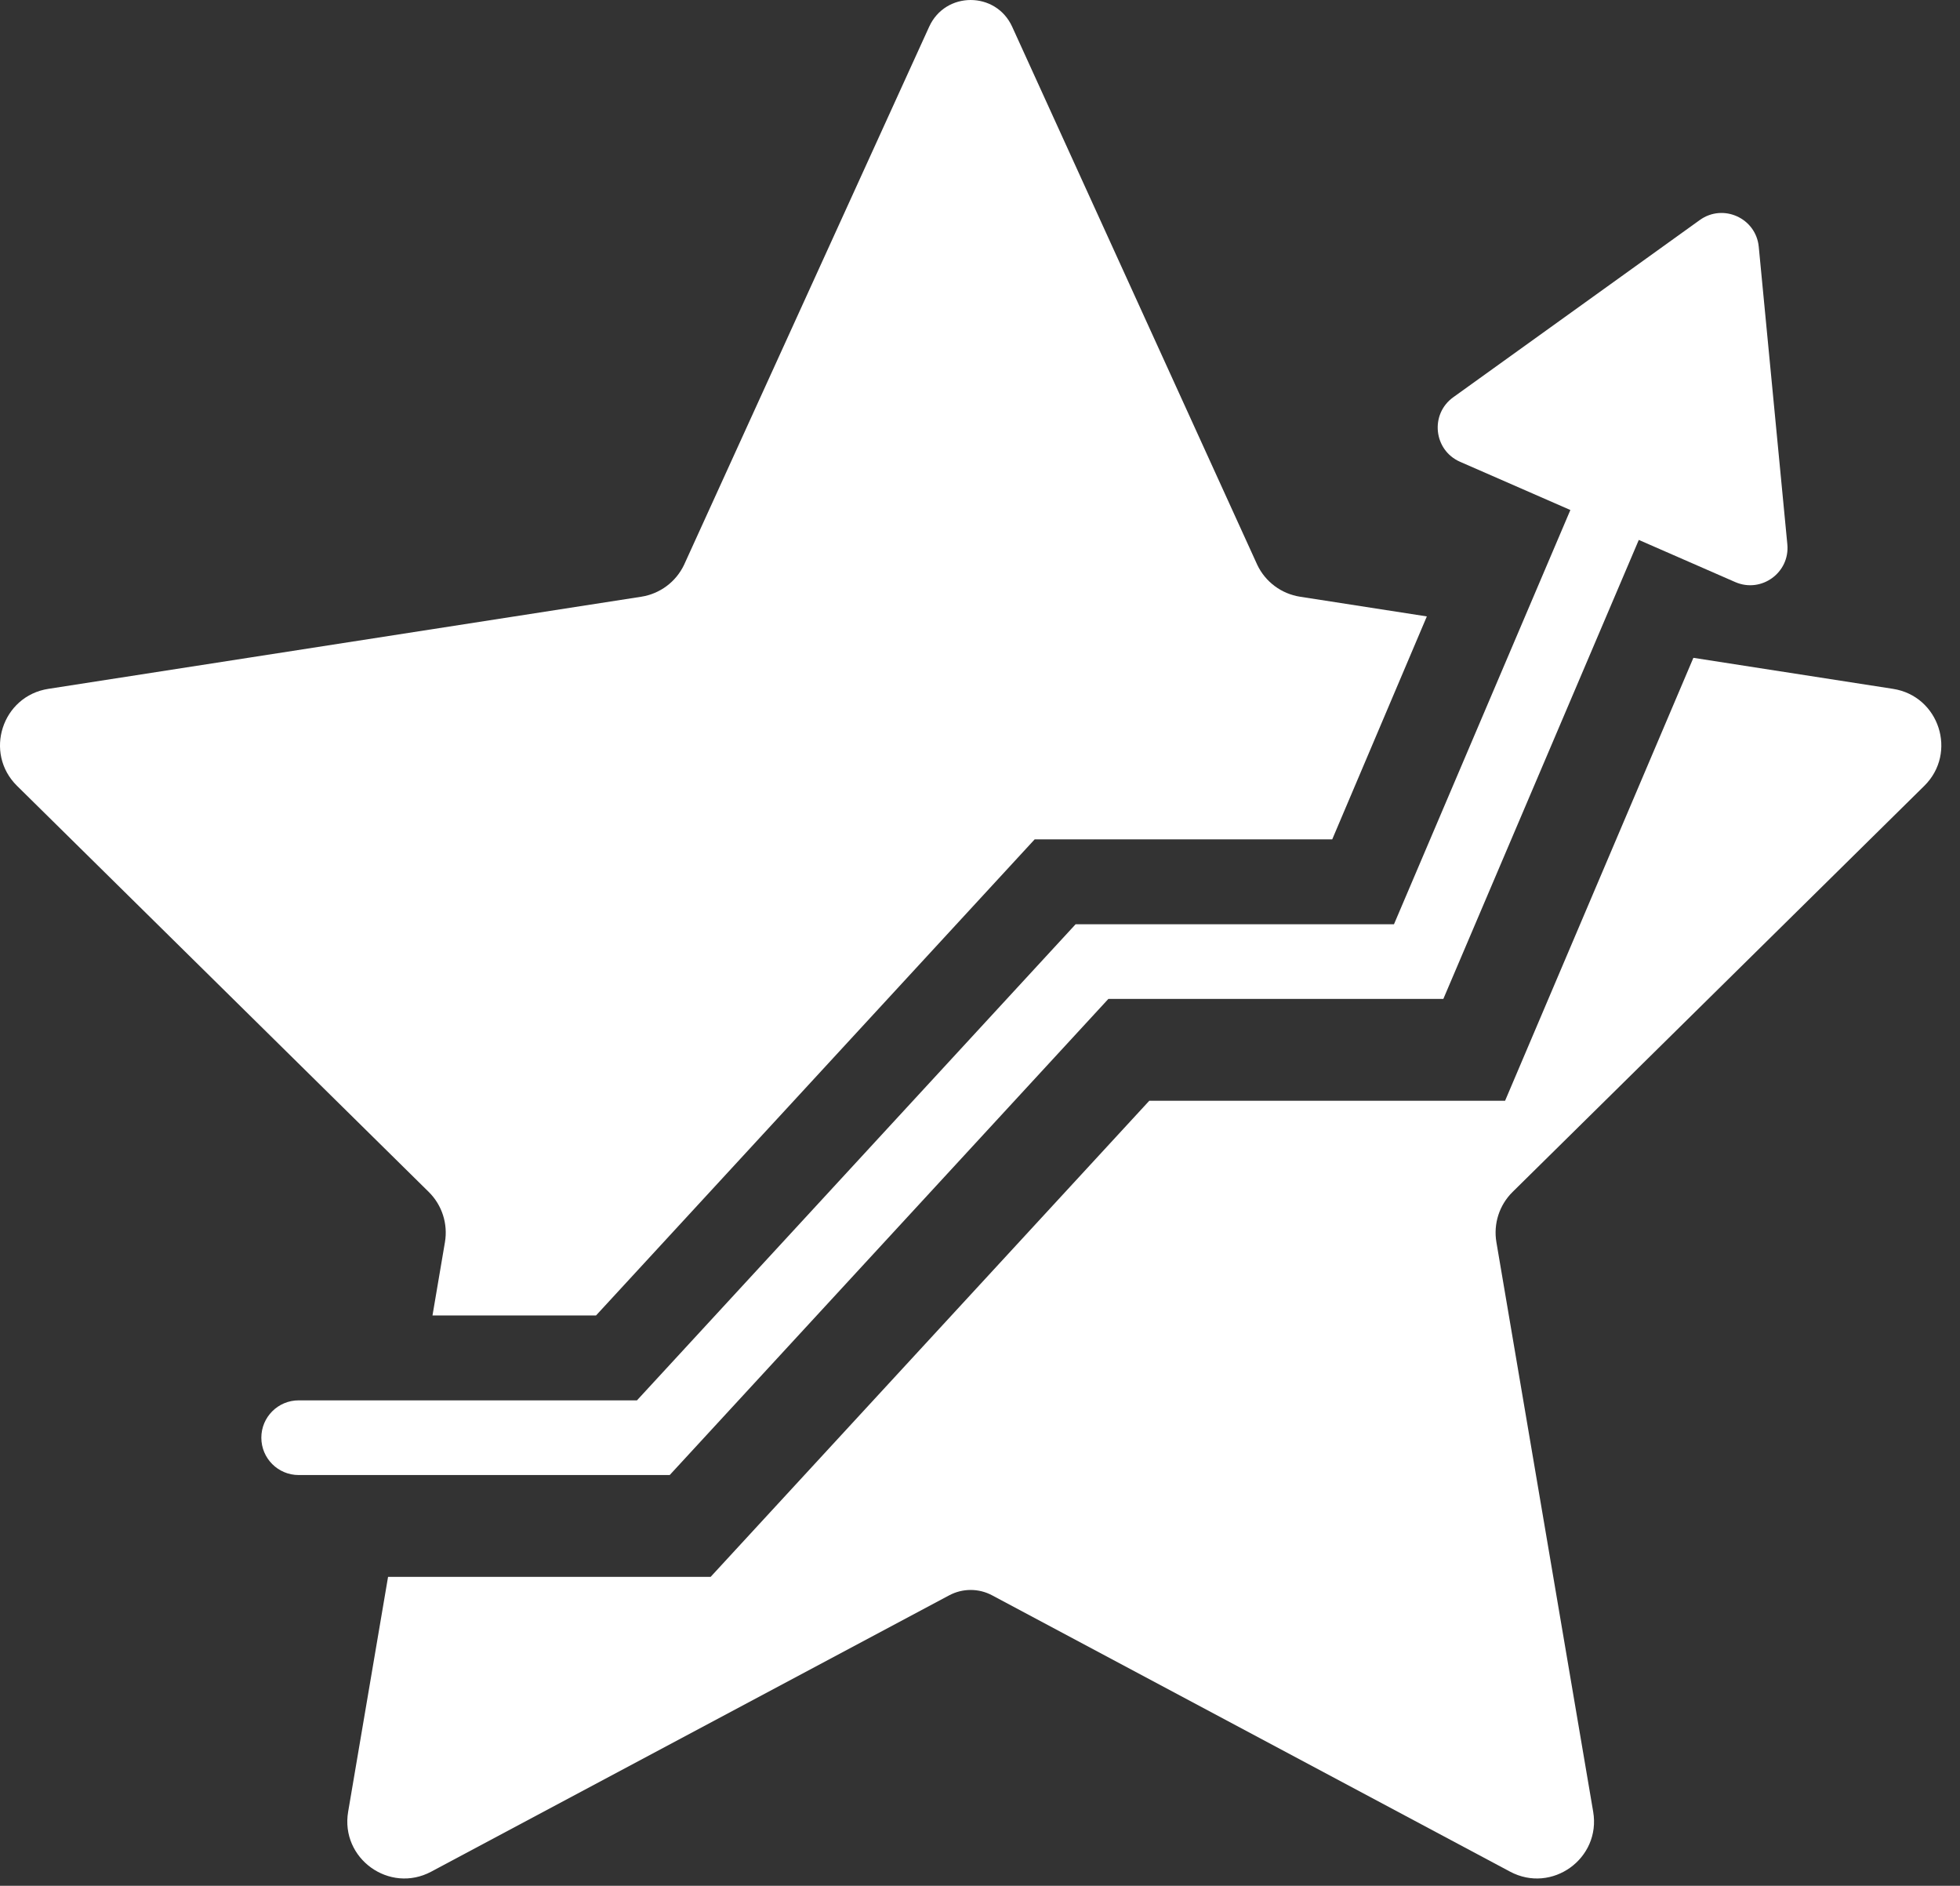
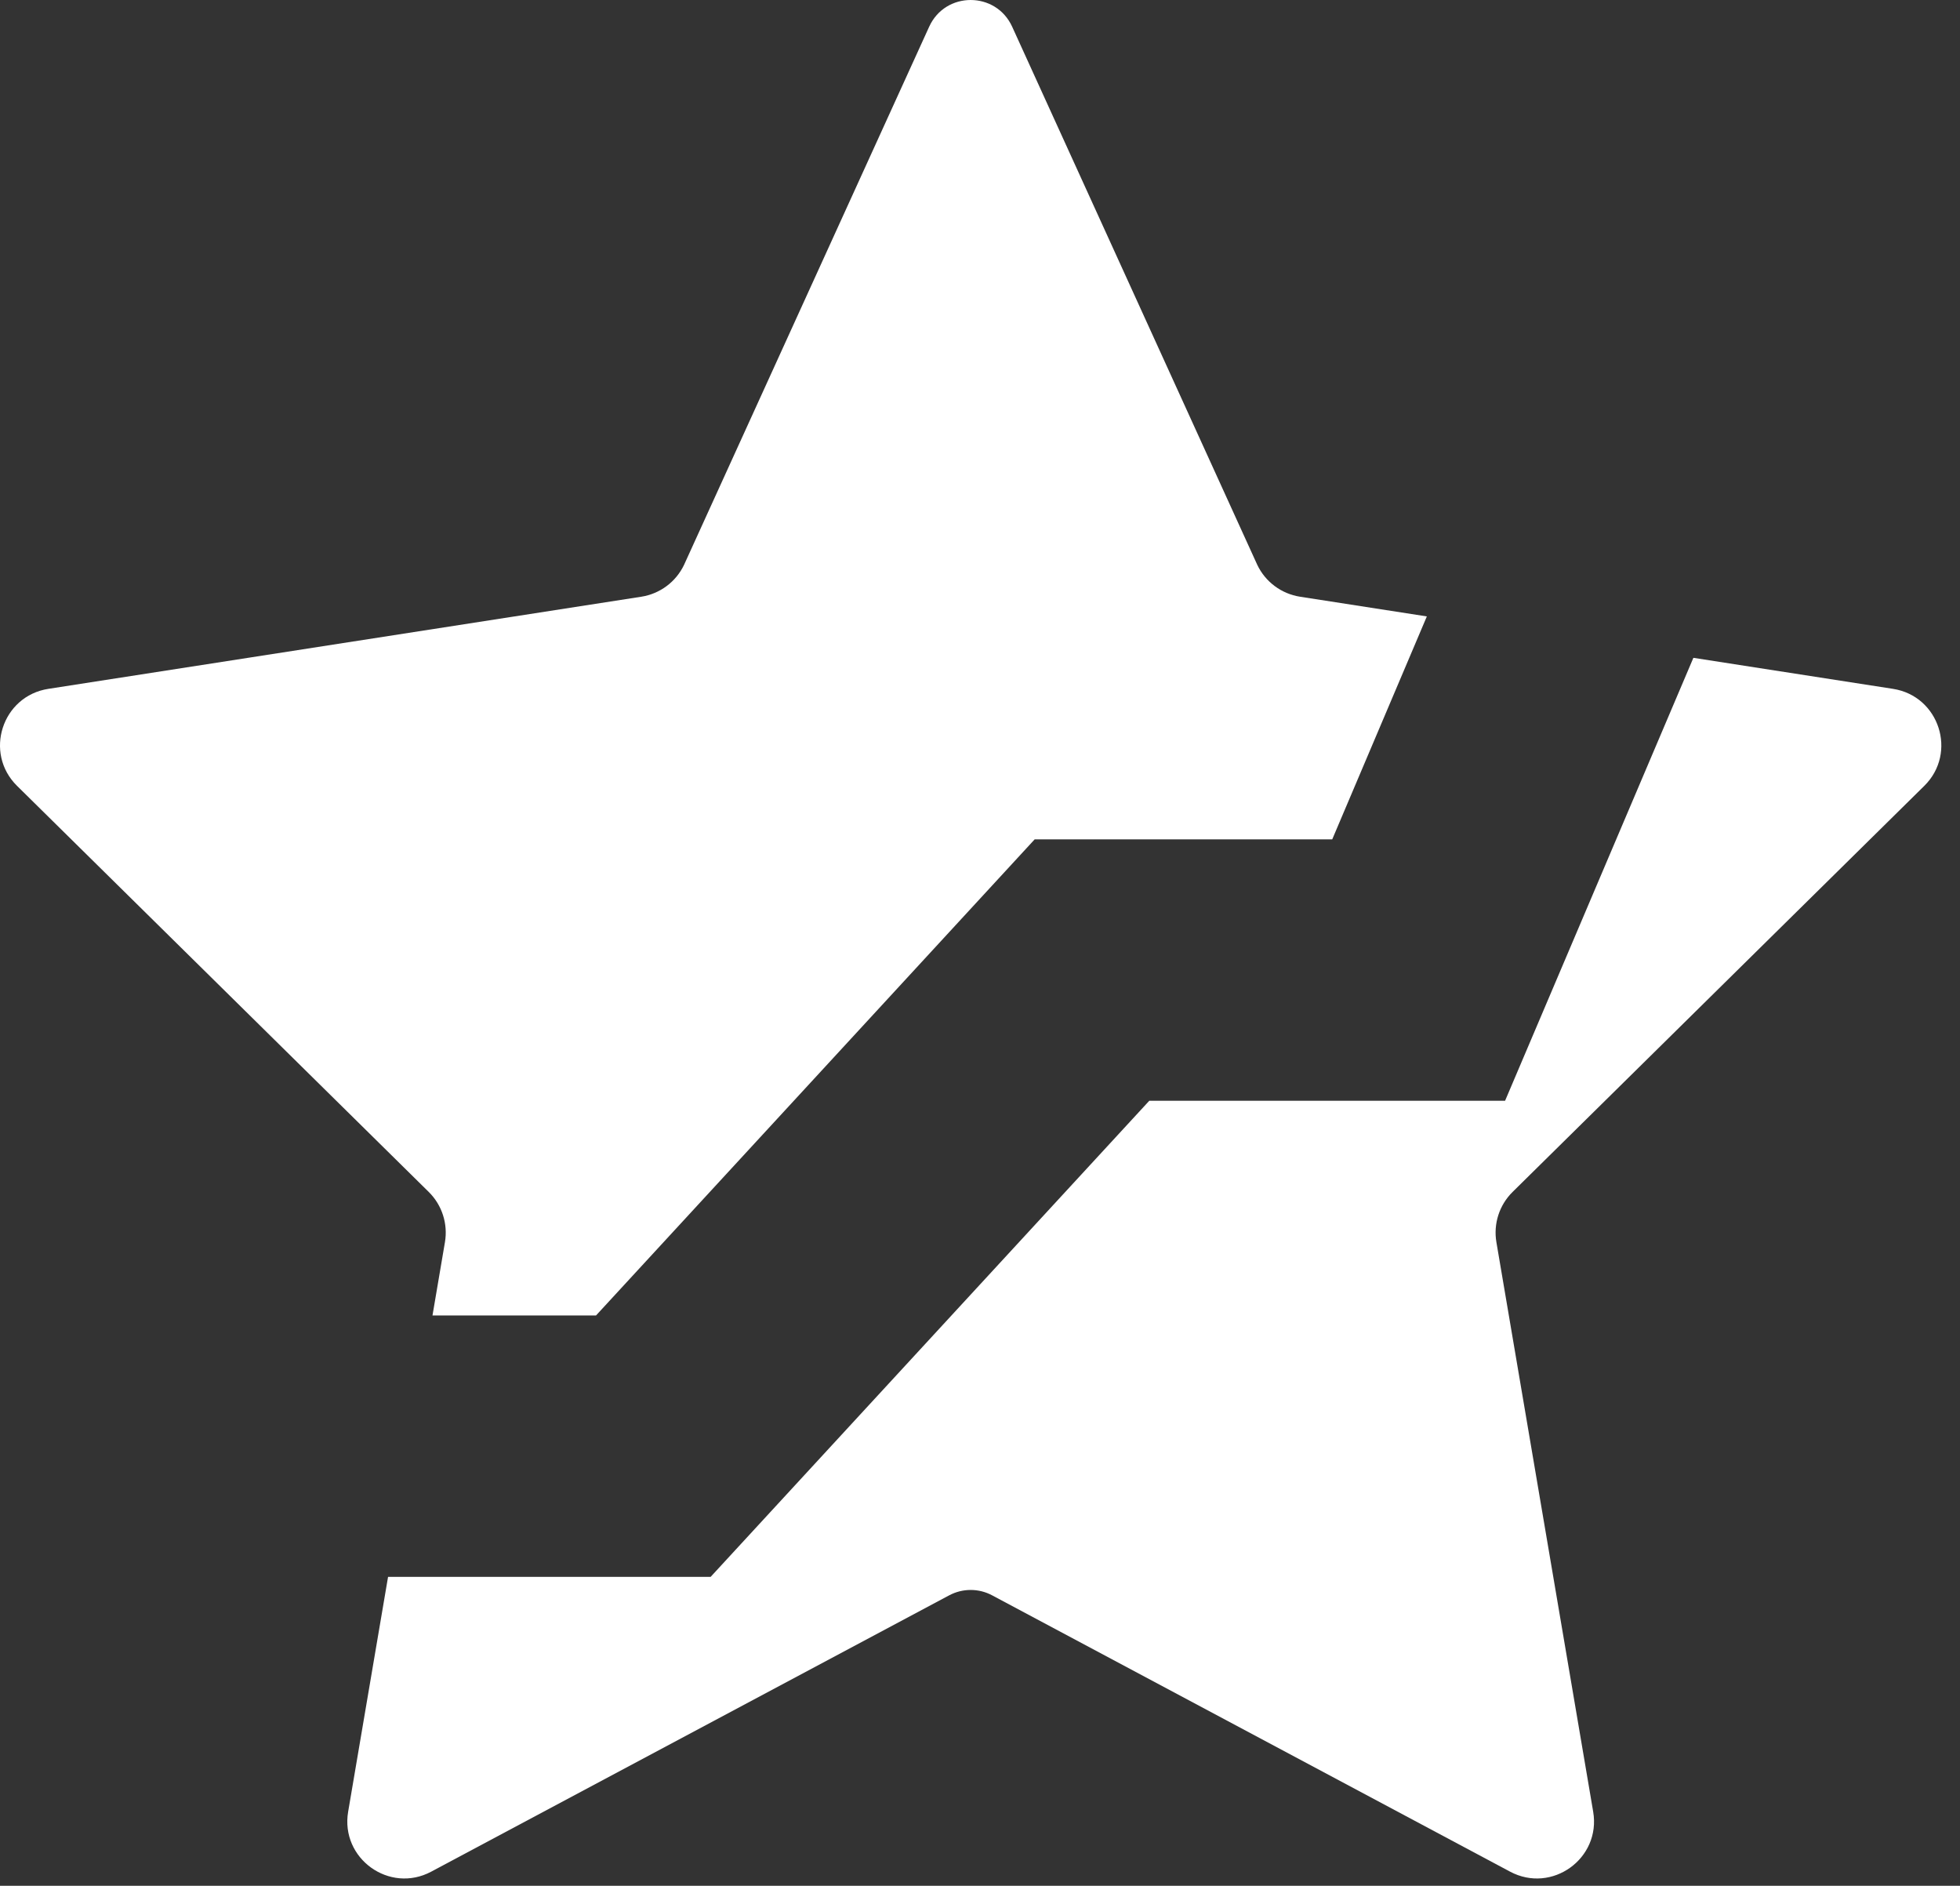
<svg xmlns="http://www.w3.org/2000/svg" width="105" height="101" viewBox="0 0 105 101" fill="none">
  <rect x="0" y="0" width="105" height="101" fill="#333333" stroke="none" />
  <path fill-rule="evenodd" clip-rule="evenodd" d="M49.778 1.429L36.645 30.254C36.21 31.166 35.353 31.803 34.355 31.959L2.591 36.893C0.109 37.278 -0.875 40.327 0.914 42.09L22.969 63.839C23.68 64.54 24.003 65.544 23.836 66.528L23.169 70.453H31.93L55.43 44.953H71.37L76.438 33.014L69.645 31.959C68.647 31.803 67.79 31.166 67.355 30.254L54.222 1.429C53.353 -0.476 50.647 -0.476 49.778 1.429ZM90.717 35.232L80.63 58.953H61.57L38.07 84.453H20.789L18.651 97.031C18.225 99.535 20.862 101.437 23.103 100.241L50.851 85.442C51.569 85.059 52.431 85.059 53.149 85.442L80.897 100.241C83.138 101.437 85.775 99.535 85.349 97.031L80.164 66.528C79.997 65.544 80.32 64.54 81.031 63.839L103.086 42.09C104.875 40.327 103.891 37.278 101.409 36.893L90.717 35.232Z" fill="white" />
-   <path fill-rule="evenodd" clip-rule="evenodd" d="M91.061 11.784L77.853 21.276C76.594 22.181 76.798 24.112 78.219 24.733L84.127 27.315L74.678 49.5H57.623L34.123 75H16C14.895 75 14 75.895 14 77C14 78.105 14.895 79 16 79H35.877L59.377 53.5H77.322L87.793 28.917L92.958 31.174C94.356 31.785 95.896 30.669 95.75 29.151L94.219 13.217C94.072 11.681 92.314 10.884 91.061 11.784Z" fill="white" />
</svg>